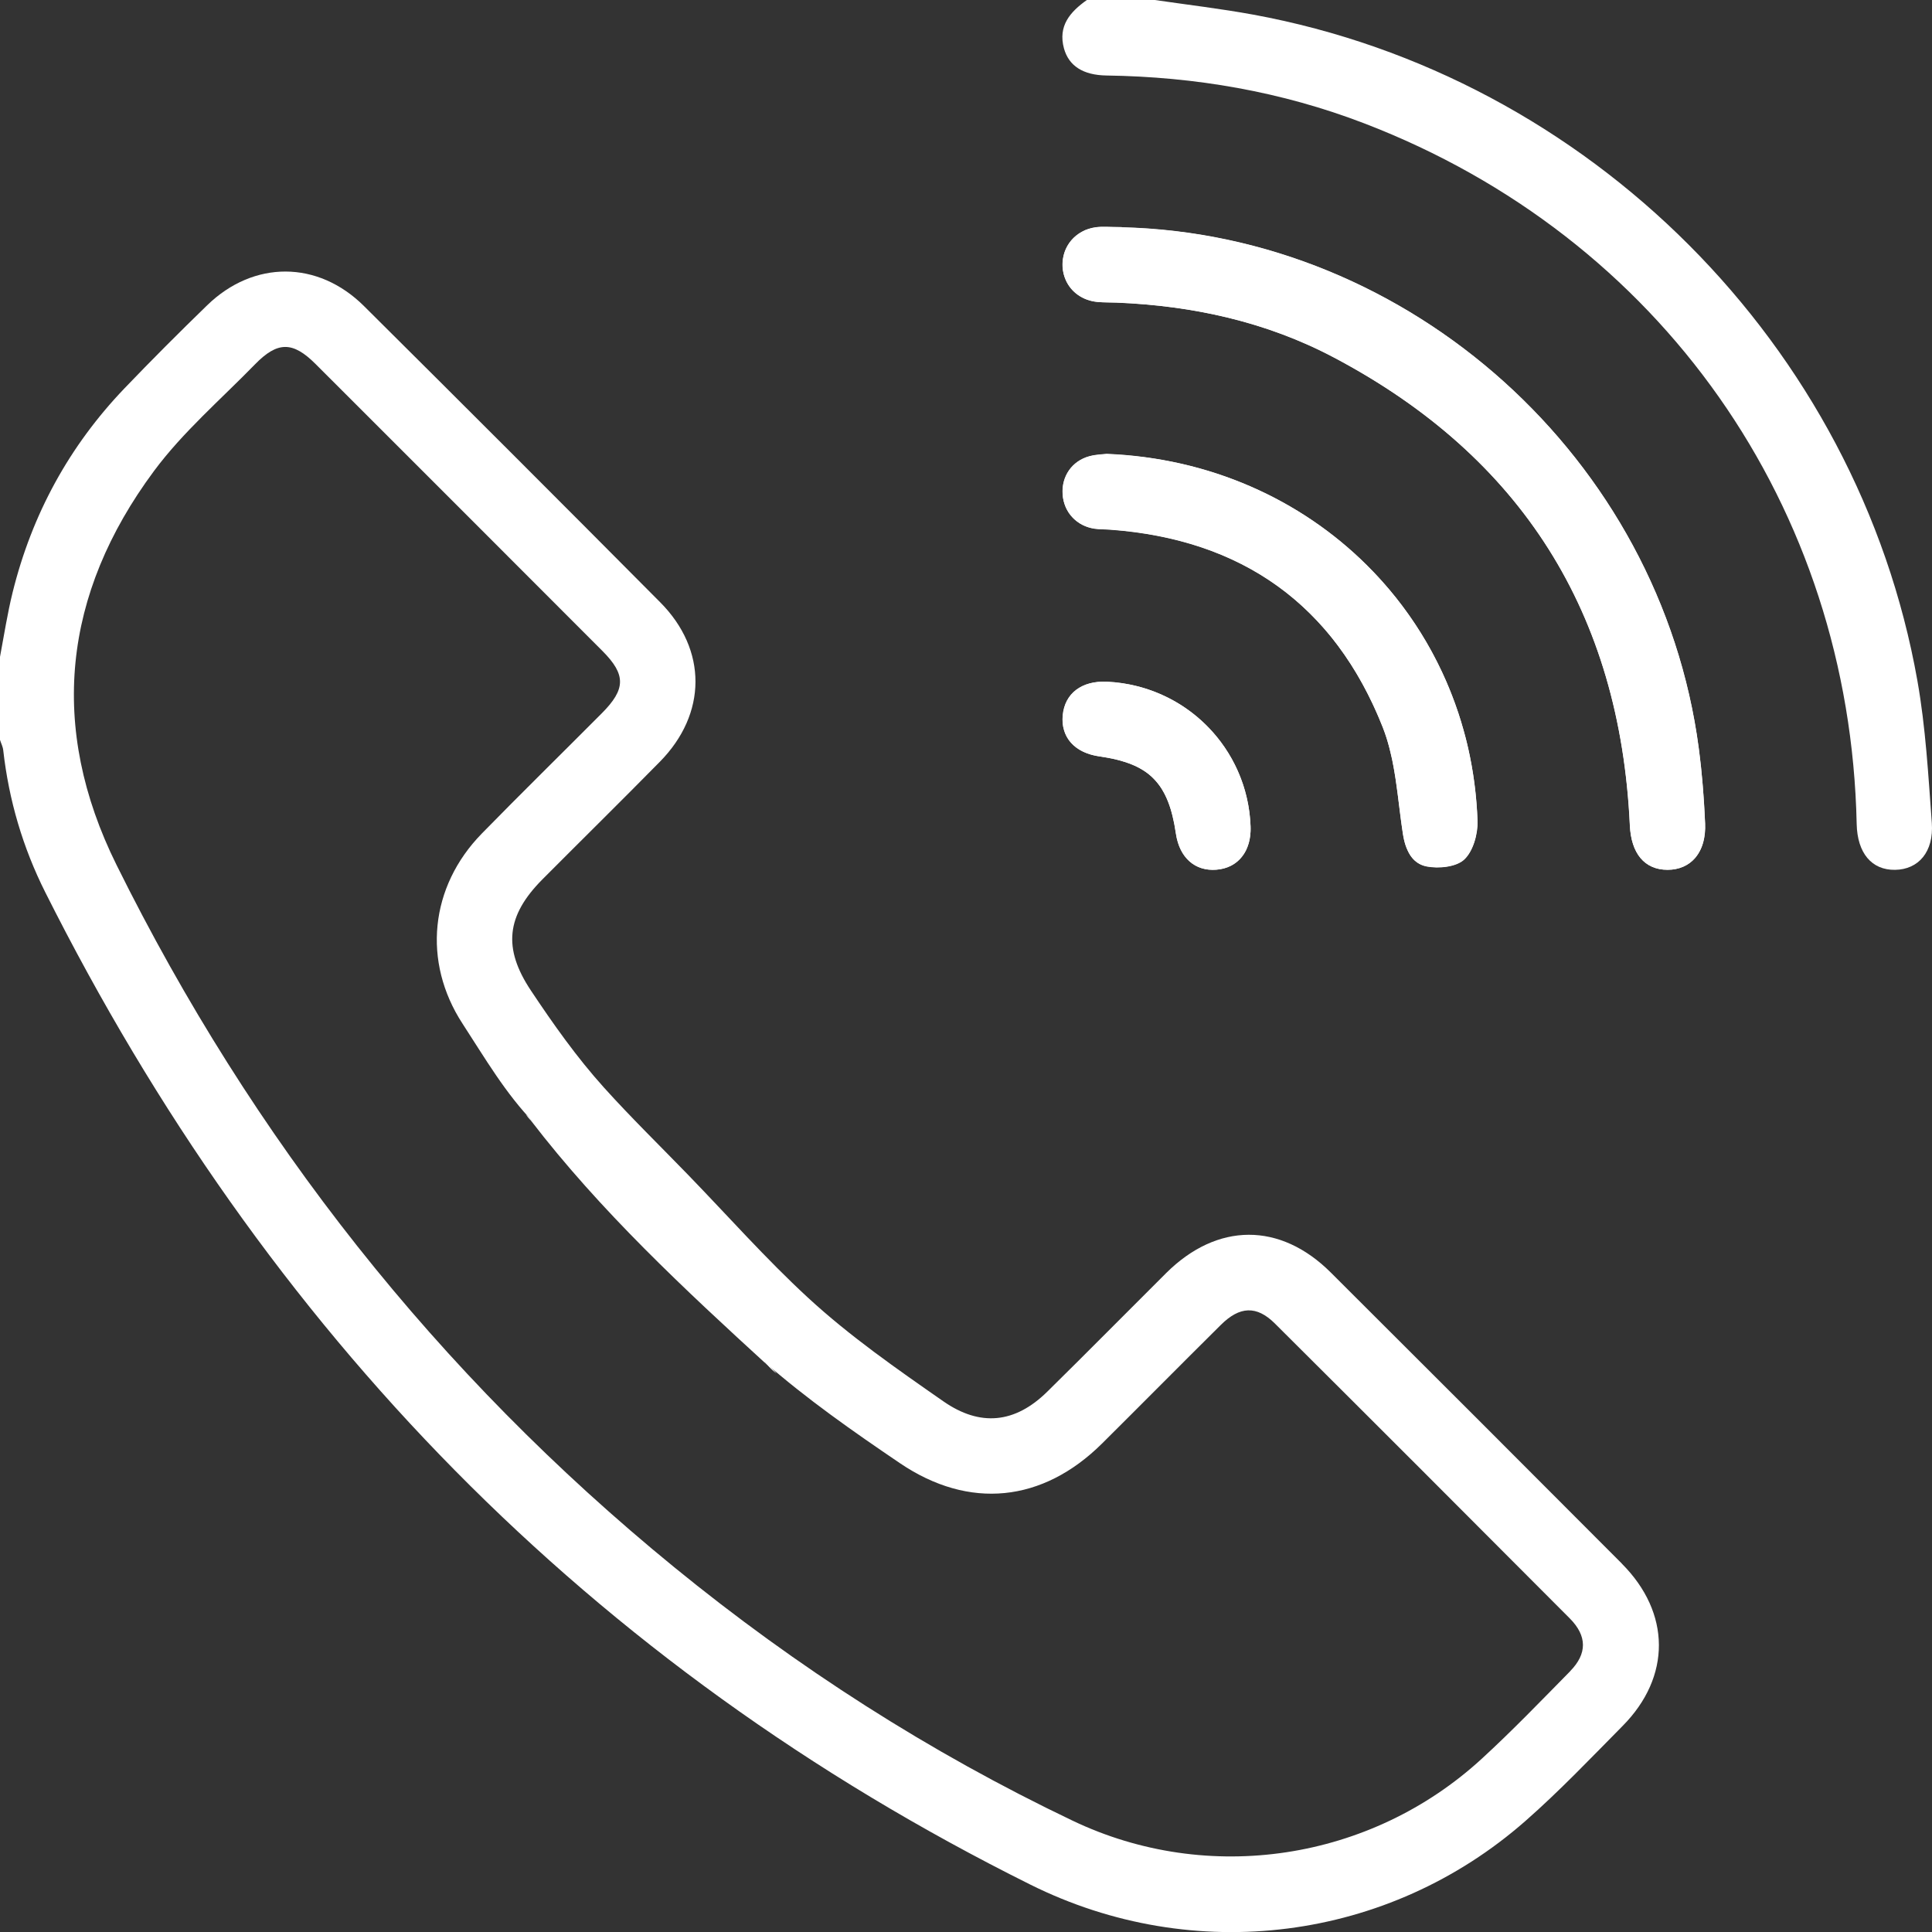
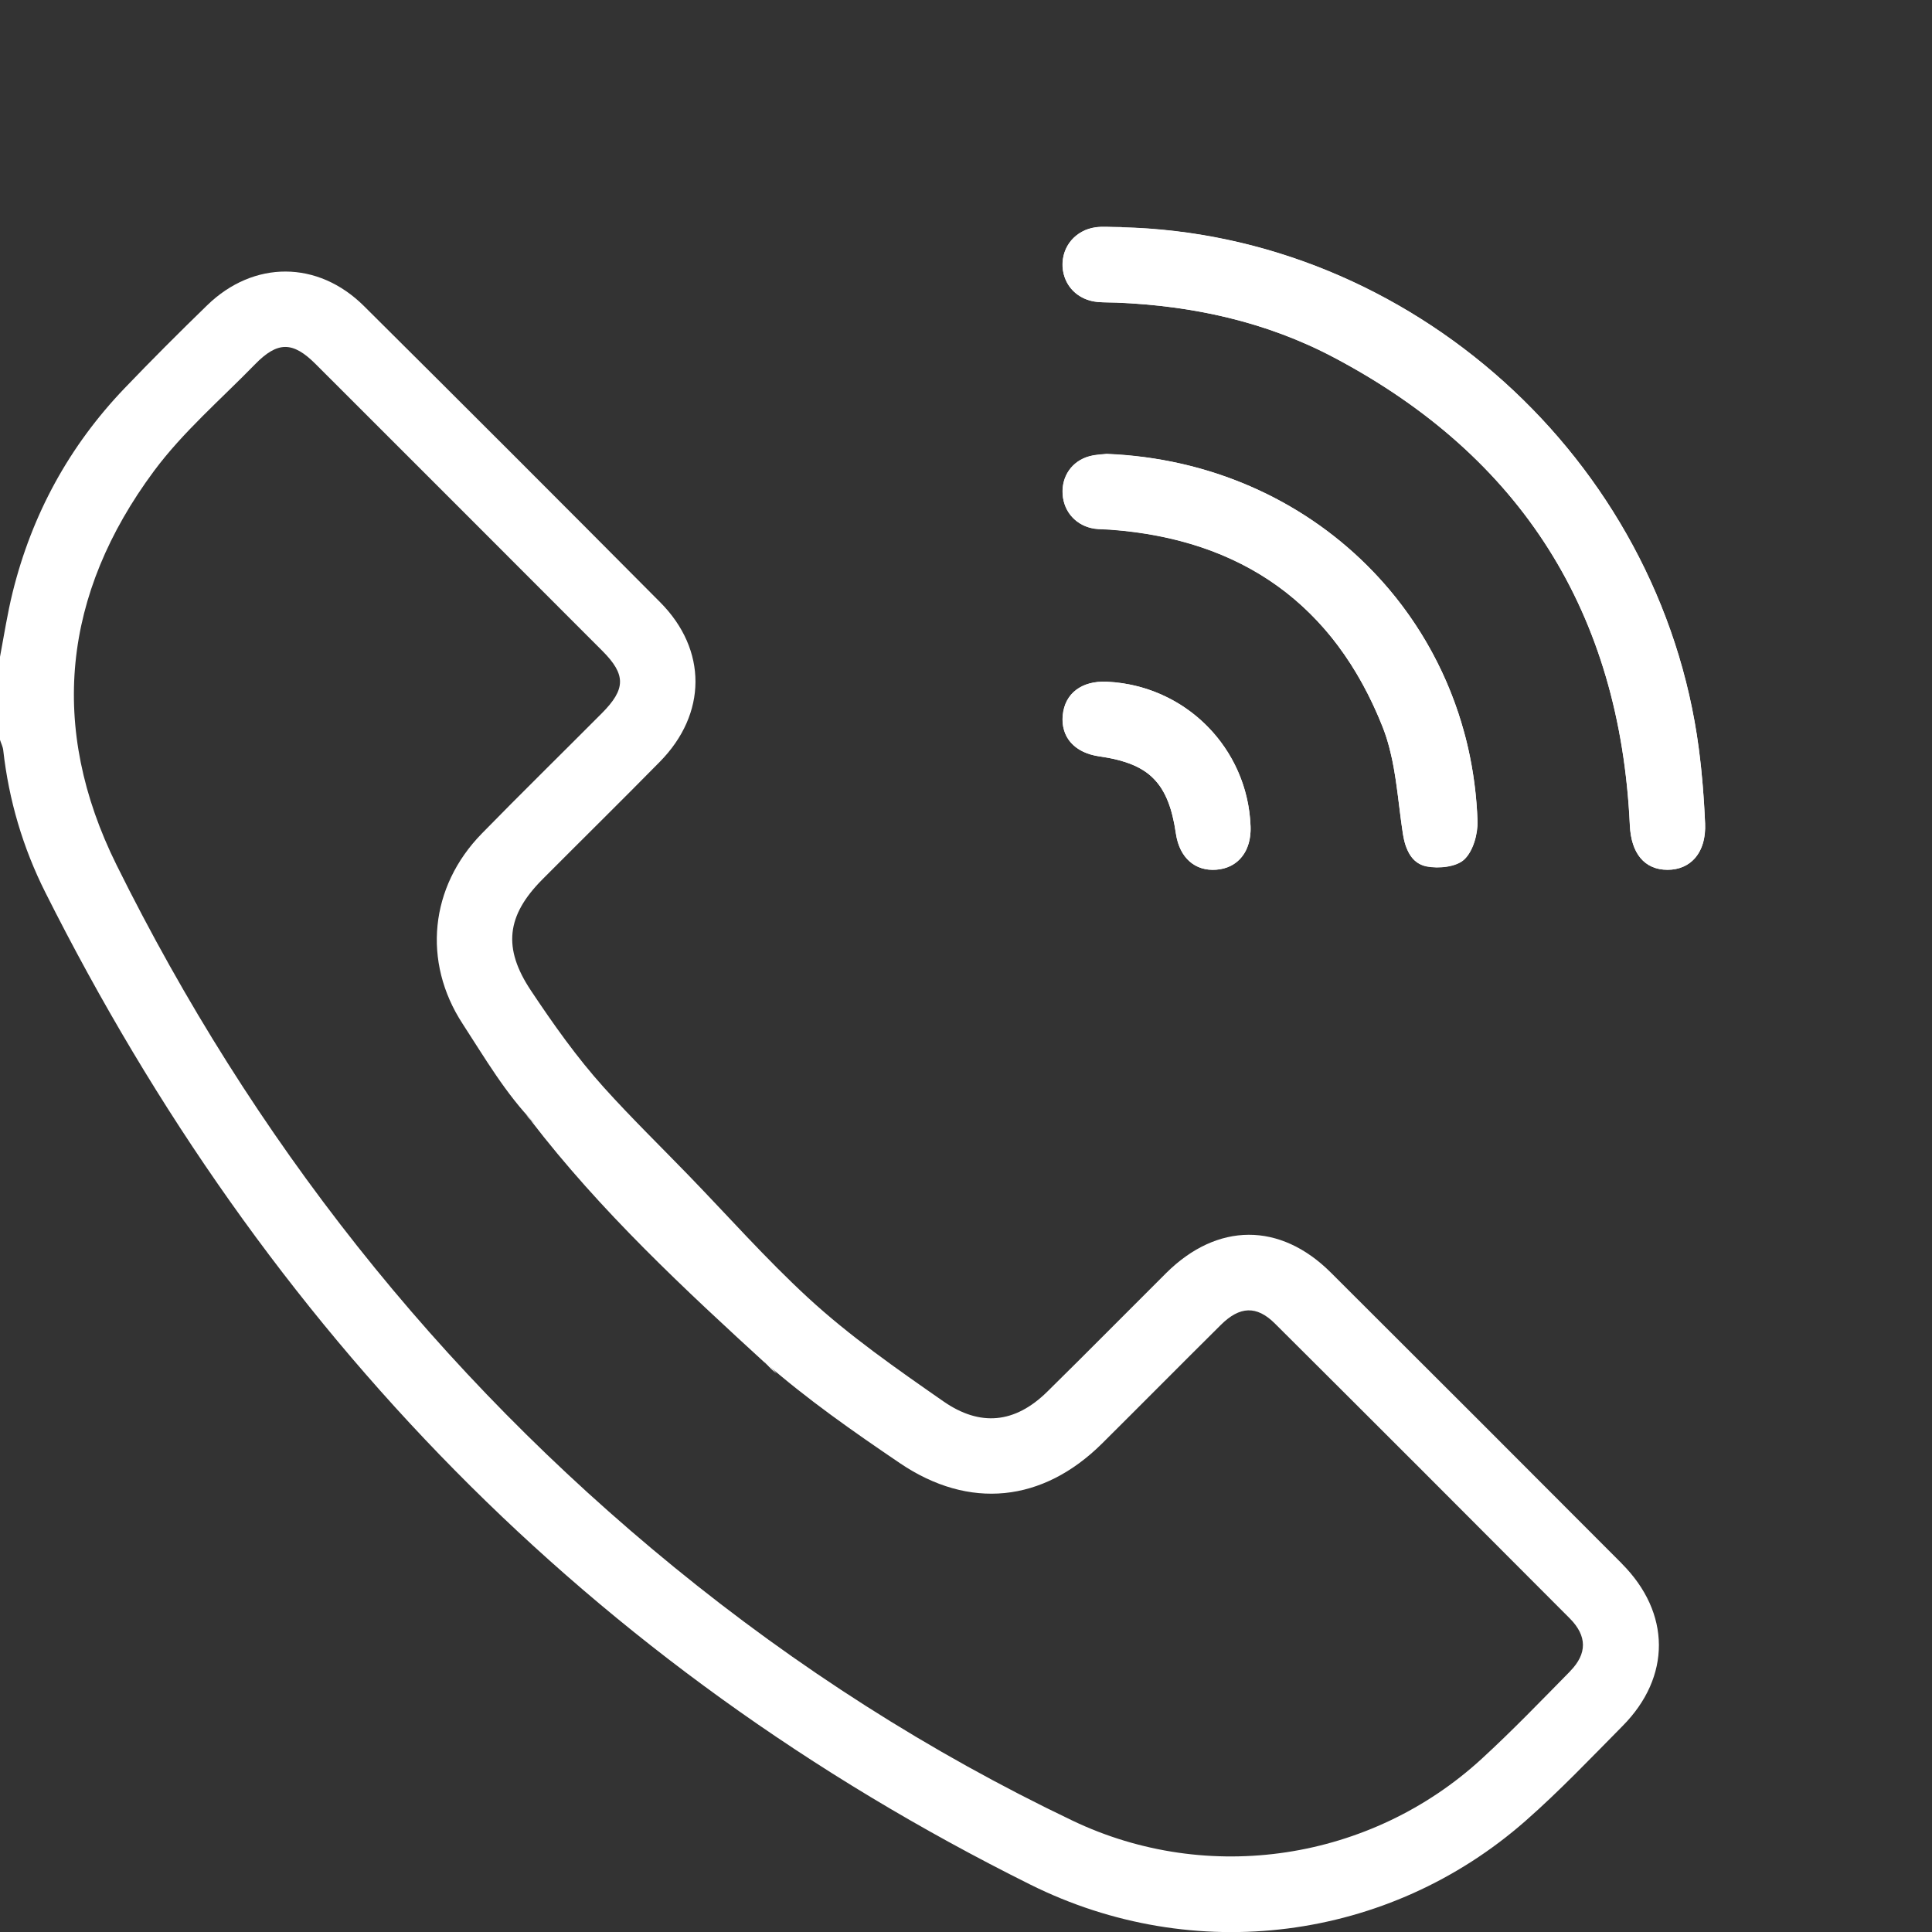
<svg xmlns="http://www.w3.org/2000/svg" id="Ebene_2" viewBox="0 0 214.18 214.18">
  <rect x="0" y="0" width="214.18" height="214.18" fill="#333333" stroke="none" />
  <defs>
    <style>.cls-1{fill:#fff;stroke-width:0px;}</style>
  </defs>
  <g id="Ebene_2-2">
    <g id="Ebene_1-2">
      <path class="cls-1" d="m138.63,91.59c-.06-1.54-.32-3.03-.77-4.44-1.13-3.54-3.4-6.56-6.39-8.63-.62-.43-1.27-.82-1.96-1.16,0,0-.01,0-.01-.01-2.06-1.04-4.36-1.67-6.81-1.78-2.78-.12-4.65,1.29-4.88,3.72-.06.59-.01,1.14.15,1.65.34,1.19,1.25,2.1,2.6,2.59.4.14.85.25,1.33.32,1.04.15,1.96.34,2.77.61.81.25,1.51.56,2.12.96h.01c.41.27.78.56,1.1.9.33.34.63.71.89,1.12.11.18.21.36.31.55.28.54.52,1.14.72,1.81.05.18.1.37.15.56.02.07.04.15.05.22.14.57.25,1.18.35,1.85.05.32.11.61.2.9.45,1.53,1.43,2.57,2.74,2.94.47.13.98.18,1.52.14.59-.04,1.12-.18,1.59-.41.35-.17.66-.39.94-.66.14-.14.28-.3.4-.46.27-.35.48-.76.62-1.22.05-.14.09-.27.12-.42.1-.43.15-.89.15-1.38,0-.09-.01-.17-.01-.27Zm24.32-7.73c-.2-1-.43-1.97-.71-2.93-.17-.63-.37-1.26-.57-1.88-2.08-6.28-5.58-11.87-10.16-16.41-7.33-7.28-17.42-11.88-28.86-12.33h.01c-.25.04-1.1.05-1.89.26-1.95.53-3.12,2.25-2.97,4.24.02.25.05.49.11.72.06.24.14.47.23.69.09.2.2.4.32.59,0,0,.01.01.01.02.64.94,1.65,1.6,2.88,1.77.55.08,1.11.06,1.67.1,9.14.66,16.58,3.74,22.18,9.29.28.28.56.56.83.85.81.86,1.58,1.77,2.3,2.74,0,.01,0,.02.02.03.48.65.95,1.32,1.39,2.01,1.35,2.11,2.54,4.44,3.55,7,.29.74.53,1.49.73,2.27.09.35.17.7.25,1.05.02.08.04.16.06.25.56,2.69.77,5.51,1.19,8.23.03.23.08.45.13.67.09.41.22.8.39,1.16.2.46.47.86.82,1.17.35.3.78.52,1.29.62,1.34.26,3.29.06,4.18-.78.98-.93,1.51-2.83,1.46-4.28-.09-2.44-.37-4.82-.84-7.12Zm25.62,1.19s.01-.01,0-.02c-.08-.69-.16-1.37-.25-2.05-4.24-32.14-32.06-57.02-63.98-57.77v-.02c-1.35,0-2.13-.09-2.88.02-.41.06-.79.16-1.14.3h-.01c-.23.11-.45.23-.66.36-.84.54-1.44,1.36-1.71,2.33-.03.12-.06.24-.08.36-.06.32-.09.66-.07,1.01.03.52.15,1.01.35,1.46,0,0,0,0,0,0,.59,1.36,1.89,2.3,3.54,2.45.69.06,1.39.04,2.09.07,8.46.34,16.61,2.12,24.11,6.09,20.81,11,31.71,28.35,32.8,51.86.14,3.1,1.65,4.93,4.18,4.93,1.25,0,2.3-.46,3.03-1.28.45-.52.79-1.18.97-1.96.13-.57.19-1.21.16-1.9-.09-2.08-.23-4.18-.45-6.25Z" />
      <path class="cls-1" d="m179.79,173.33c-10.73-10.77-21.49-21.52-32.25-32.25-5.63-5.62-12.6-5.58-18.27.06-4.4,4.38-8.76,8.8-13.18,13.15-3.57,3.51-7.43,3.9-11.51,1.06-5.17-3.6-10.39-7.23-15.03-11.51s-8.87-9.06-13.28-13.61c-3.07-3.17-6.34-6.36-9.33-9.68s-5.6-7.01-8.09-10.75c-3.12-4.69-2.72-8.29,1.29-12.32,4.33-4.35,8.71-8.66,13.01-13.03,5.24-5.32,5.28-12.41.04-17.68-10.91-10.98-21.86-21.93-32.84-32.84-5.11-5.08-12.23-5.09-17.38-.09-3.1,3.01-6.16,6.07-9.15,9.19-6.16,6.43-10.28,14-12.42,22.64-.58,2.35-.95,4.76-1.4,7.15v9.2c.12.39.32.76.36,1.16.62,5.52,2.17,10.78,4.66,15.74,24.39,48.59,60.36,85.7,109.21,110.01,18.12,9.02,39.67,6.3,54.88-7.06,3.77-3.31,7.24-6.96,10.77-10.53,5.4-5.45,5.36-12.54-.09-18Zm-5.72,11.94c-3.23,3.28-6.42,6.6-9.81,9.71-12.3,11.29-30.31,14.05-45.37,6.85-15.85-7.57-30.55-16.99-44.16-28.1-26.27-21.45-46.78-47.5-61.81-77.84-7.57-15.27-5.95-30.05,4.14-43.66,3.21-4.33,7.41-7.94,11.2-11.83,2.51-2.58,4.2-2.57,6.73-.04,10.61,10.6,21.21,21.2,31.8,31.81,2.62,2.63,2.59,4.23-.08,6.91-4.43,4.45-8.91,8.84-13.3,13.33-5.76,5.89-6.61,14.21-2.13,21.08,2.48,3.81,4.78,7.77,7.97,11.04-.14-.11-.28-.23-.42-.34,7.72,10.06,17.03,18.72,26.36,27.25-.15-.16-.31-.32-.46-.47,4.71,4.13,9.86,7.73,15.04,11.24,7.68,5.2,15.82,4.34,22.39-2.17,4.41-4.38,8.77-8.79,13.18-13.16,2.09-2.08,3.97-2.17,5.99-.16,10.92,10.87,21.81,21.77,32.69,32.69,1.94,1.95,1.95,3.92.04,5.86Z" />
-       <path class="cls-1" d="m59.48,124.75c-.33-.25-.64-.54-.94-.89-.11-.14-.18-.24-.23-.3l1.17,1.19Z" />
      <path class="cls-1" d="m86.09,152.26c-.31-.23-.58-.47-.81-.73-.22-.22-.4-.44-.55-.68l1.36,1.41Z" />
-       <path class="cls-1" d="m128.02,0c3.63.53,7.29.96,10.9,1.62,37.25,6.84,67.05,36.66,73.64,73.84.92,5.19,1.21,10.5,1.6,15.77.23,3.2-1.47,5.16-4.07,5.2-2.6.04-4.19-1.86-4.26-5.08-.74-35.17-21.72-65.05-54.58-77.67-9.19-3.53-18.75-5.17-28.59-5.31-2.59-.04-4.17-1.06-4.71-3-.68-2.5.68-4.05,2.54-5.37h7.53Z" />
      <path class="cls-1" d="m124.35,25.19c31.92.75,59.74,25.63,63.98,57.77.36,2.76.58,5.54.7,8.32.14,3.17-1.55,5.14-4.16,5.14s-4.04-1.84-4.18-4.93c-1.09-23.51-11.99-40.86-32.8-51.86-7.5-3.97-15.65-5.74-24.11-6.09-.7-.03-1.4,0-2.09-.07-2.2-.2-3.78-1.8-3.89-3.92-.11-2.19,1.41-4.04,3.67-4.36.75-.1,1.53-.02,2.89-.02v.02Z" />
      <path class="cls-1" d="m122.66,50.33c22.85.89,40.36,18.38,41.14,40.67.05,1.45-.48,3.35-1.46,4.28-.88.84-2.84,1.04-4.18.78-1.65-.32-2.36-1.86-2.63-3.62-.61-3.97-.79-8.15-2.24-11.82-5.38-13.6-15.66-20.84-30.26-21.9-.56-.04-1.12-.03-1.67-.1-1.98-.28-3.41-1.81-3.55-3.79-.14-1.99,1.02-3.72,2.97-4.24.79-.21,1.64-.22,1.89-.25h0Z" />
      <path class="cls-1" d="m122.7,75.58c8.7.39,15.61,7.34,15.94,16.02.1,2.76-1.38,4.63-3.81,4.82-2.36.18-4.07-1.35-4.46-3.98-.83-5.65-2.95-7.8-8.47-8.58-2.76-.39-4.32-2.13-4.08-4.56s2.1-3.84,4.89-3.72h0Z" />
    </g>
    <path class="cls-1" d="m58.31,123.56l1.17,1.19c-.33-.25-.64-.54-.94-.89-.11-.14-.18-.24-.23-.3Z" />
    <path class="cls-1" d="m86.09,152.26c-.27-.24-.54-.48-.81-.73-.22-.22-.4-.44-.55-.68l1.36,1.41Z" />
  </g>
</svg>